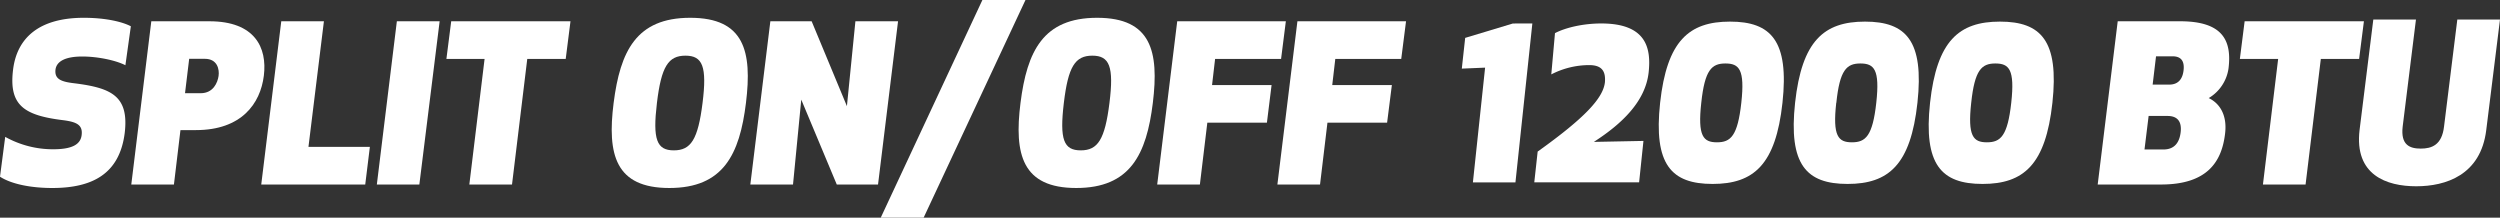
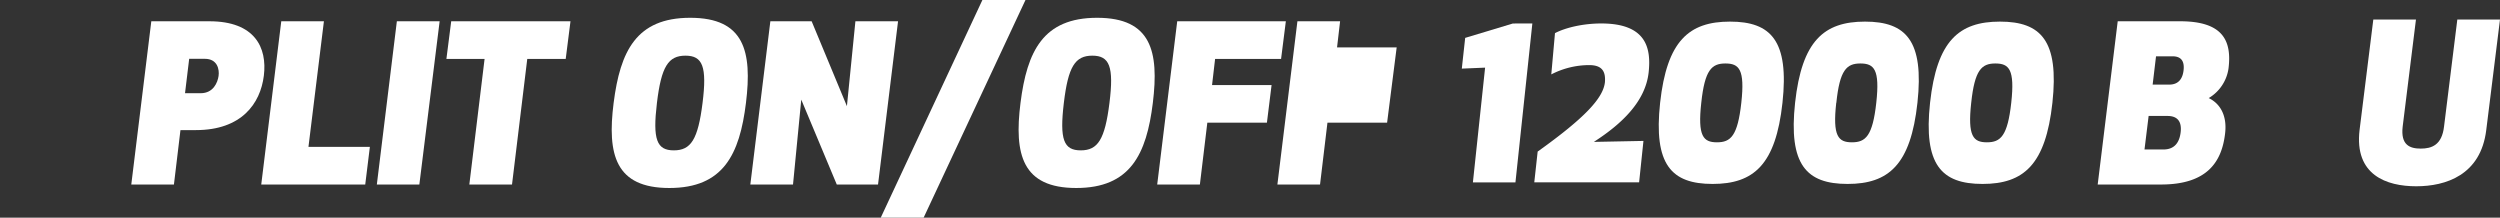
<svg xmlns="http://www.w3.org/2000/svg" viewBox="0 0 739.24 64.37">
  <rect x="0" y="0" width="739.24" height="64.37" fill="#333333" stroke="none" />
  <defs>
    <style>.cls-1{fill:#fff;}</style>
  </defs>
  <g id="Capa_2" data-name="Capa 2">
    <g id="Capa_1-2" data-name="Capa 1">
-       <path class="cls-1" d="M36.88,39.31c-1.54,12.23-9.72,16.28-21.43,16.28-6.31,0-12.1-1.16-15.45-3.34L1.54,40.47a29,29,0,0,0,14.17,3.67c5.85,0,8.11-1.55,8.43-4.19.38-3-1.48-3.86-5.22-4.38C7.14,34.16,2.57,31.2,3.86,20.64,5,11.18,11.59,5.26,24.78,5.26c6.76,0,11.59,1.28,13.91,2.51L37.08,19.29c-2.9-1.48-8.24-2.58-12.75-2.58-4.89,0-7.59,1.36-7.92,3.87-.32,2.83,1.68,3.6,5.6,4.05C33,26,38.17,28.43,36.88,39.31Z" />
      <path class="cls-1" d="M51.43,54.56H38.82L44.74,6.29H61.92c13.46,0,17.13,7.79,16.1,16.09S71.39,38.47,57.93,38.47H53.36Zm3.28-27h4.64c3.73,0,5-3.16,5.28-5.09s-.32-5.08-4.06-5.08H55.94Z" />
      <path class="cls-1" d="M91.21,43.43h18.16L108,54.56H77.25L83.17,6.29H95.78Z" />
      <path class="cls-1" d="M111.43,54.56l5.92-48.27H130L124,54.56Z" />
      <path class="cls-1" d="M155.91,17.42,151.4,54.56H138.78l4.51-37.14H132l1.42-11.13h35.27l-1.41,11.13Z" />
      <path class="cls-1" d="M204.1,5.26c16,0,18.35,9.91,16.48,25.16s-6.69,25.17-22.66,25.17-18.41-9.91-16.47-25.17S188.14,5.26,204.1,5.26Zm-1.41,11.2c-5.09,0-7.15,3.22-8.44,14s-.06,14,5,14,7.14-3.22,8.49-14S207.77,16.46,202.69,16.46Z" />
      <path class="cls-1" d="M240,6.29l10.43,25.1,2.51-25.1h12.61l-5.92,48.27H247.43l-10.5-25.1-2.44,25.1H221.87l5.92-48.27Z" />
      <path class="cls-1" d="M260.43,64.37,290.49,0h12.74L273.11,64.37Z" />
      <path class="cls-1" d="M324.41,5.26c16,0,18.35,9.91,16.48,25.16s-6.69,25.17-22.65,25.17-18.41-9.91-16.48-25.17S308.45,5.26,324.41,5.26ZM323,16.46c-5.09,0-7.15,3.22-8.43,14s-.07,14,5,14,7.14-3.22,8.49-14S328.08,16.46,323,16.46Z" />
      <path class="cls-1" d="M374.62,36.28H357L354.8,54.56H342.18L348.1,6.29h32.12l-1.41,11.13H359.3l-.9,7.73H376Z" />
-       <path class="cls-1" d="M410.16,36.28H392.52l-2.19,18.28H377.72l5.92-48.27h32.12l-1.42,11.13h-19.5l-.9,7.73h17.63Z" />
+       <path class="cls-1" d="M410.16,36.28H392.52l-2.19,18.28H377.72l5.92-48.27h32.12h-19.5l-.9,7.73h17.63Z" />
      <path class="cls-1" d="M453.11,6.94l-5,47H435.53L439.14,20l-6.89.29,1-9.09,14.09-4.25Z" />
      <path class="cls-1" d="M469.91,19.25A24.49,24.49,0,0,0,458.71,22L459.8,9.8c3.22-1.68,8.43-2.86,13.71-2.86,13.65,0,14.68,7.7,14,14.36-.9,8.58-7.79,15.24-16.22,20.66l14.67-.29-1.28,12.24h-31l1-9.09c14-10,19.37-15.82,19.89-20.51C474.8,21.3,473.9,19.25,469.91,19.25Z" />
      <path class="cls-1" d="M490.89,30.39c2-18.26,8.5-24,20.66-24s17.51,5.7,15.52,24-8.5,24-20.66,24S488.9,48.72,490.89,30.39Zm12.17,0c-1.1,9.86.58,11.69,4.63,11.69s6.12-1.83,7.21-11.69-.64-11.62-4.7-11.62S504.09,20.67,503.06,30.39Z" />
      <path class="cls-1" d="M530.8,30.39c2-18.26,8.5-24,20.67-24s17.5,5.7,15.51,24-8.5,24-20.66,24S528.81,48.72,530.8,30.39Zm12.17,0c-1.1,9.86.58,11.69,4.63,11.69s6.12-1.83,7.21-11.69-.64-11.62-4.7-11.62S544,20.67,543,30.39Z" />
      <path class="cls-1" d="M570.71,30.39c2-18.26,8.5-24,20.67-24s17.5,5.7,15.51,24-8.5,24-20.66,24S568.72,48.72,570.71,30.39Zm12.17,0c-1.09,9.86.58,11.69,4.63,11.69s6.12-1.83,7.21-11.69-.64-11.62-4.7-11.62S583.91,20.67,582.88,30.39Z" />
      <path class="cls-1" d="M626.2,6.29h18.48c12.81,0,15.25,5.92,14.29,13.9A12.18,12.18,0,0,1,653.11,29c3.22,1.54,5.53,5,4.83,10.56-1,8.43-5.41,15-18.93,15H620.28Zm14.74,28h-5.6l-1.22,9.91h5.6c3.22,0,4.7-2,5.08-5S644.1,34.29,640.94,34.29Zm1.48-17.64h-4.89l-1,8.37h4.89c3,0,4-2.06,4.25-4.19S645.45,16.65,642.42,16.65Z" />
-       <path class="cls-1" d="M686.26,17.42l-4.51,37.14H669.14l4.5-37.14H662.32l1.41-11.13H699l-1.42,11.13Z" />
      <path class="cls-1" d="M722.69,37.44l3.93-31.67h12.62l-4.06,32.64c-1.61,13.38-12,16.67-20.72,16.67s-18.35-3.29-16.74-16.67l4.06-32.64h12.61l-3.93,31.67c-.64,5.47,2.13,6.5,5.35,6.5S722.05,42.91,722.69,37.44Z" />
    </g>
  </g>
</svg>